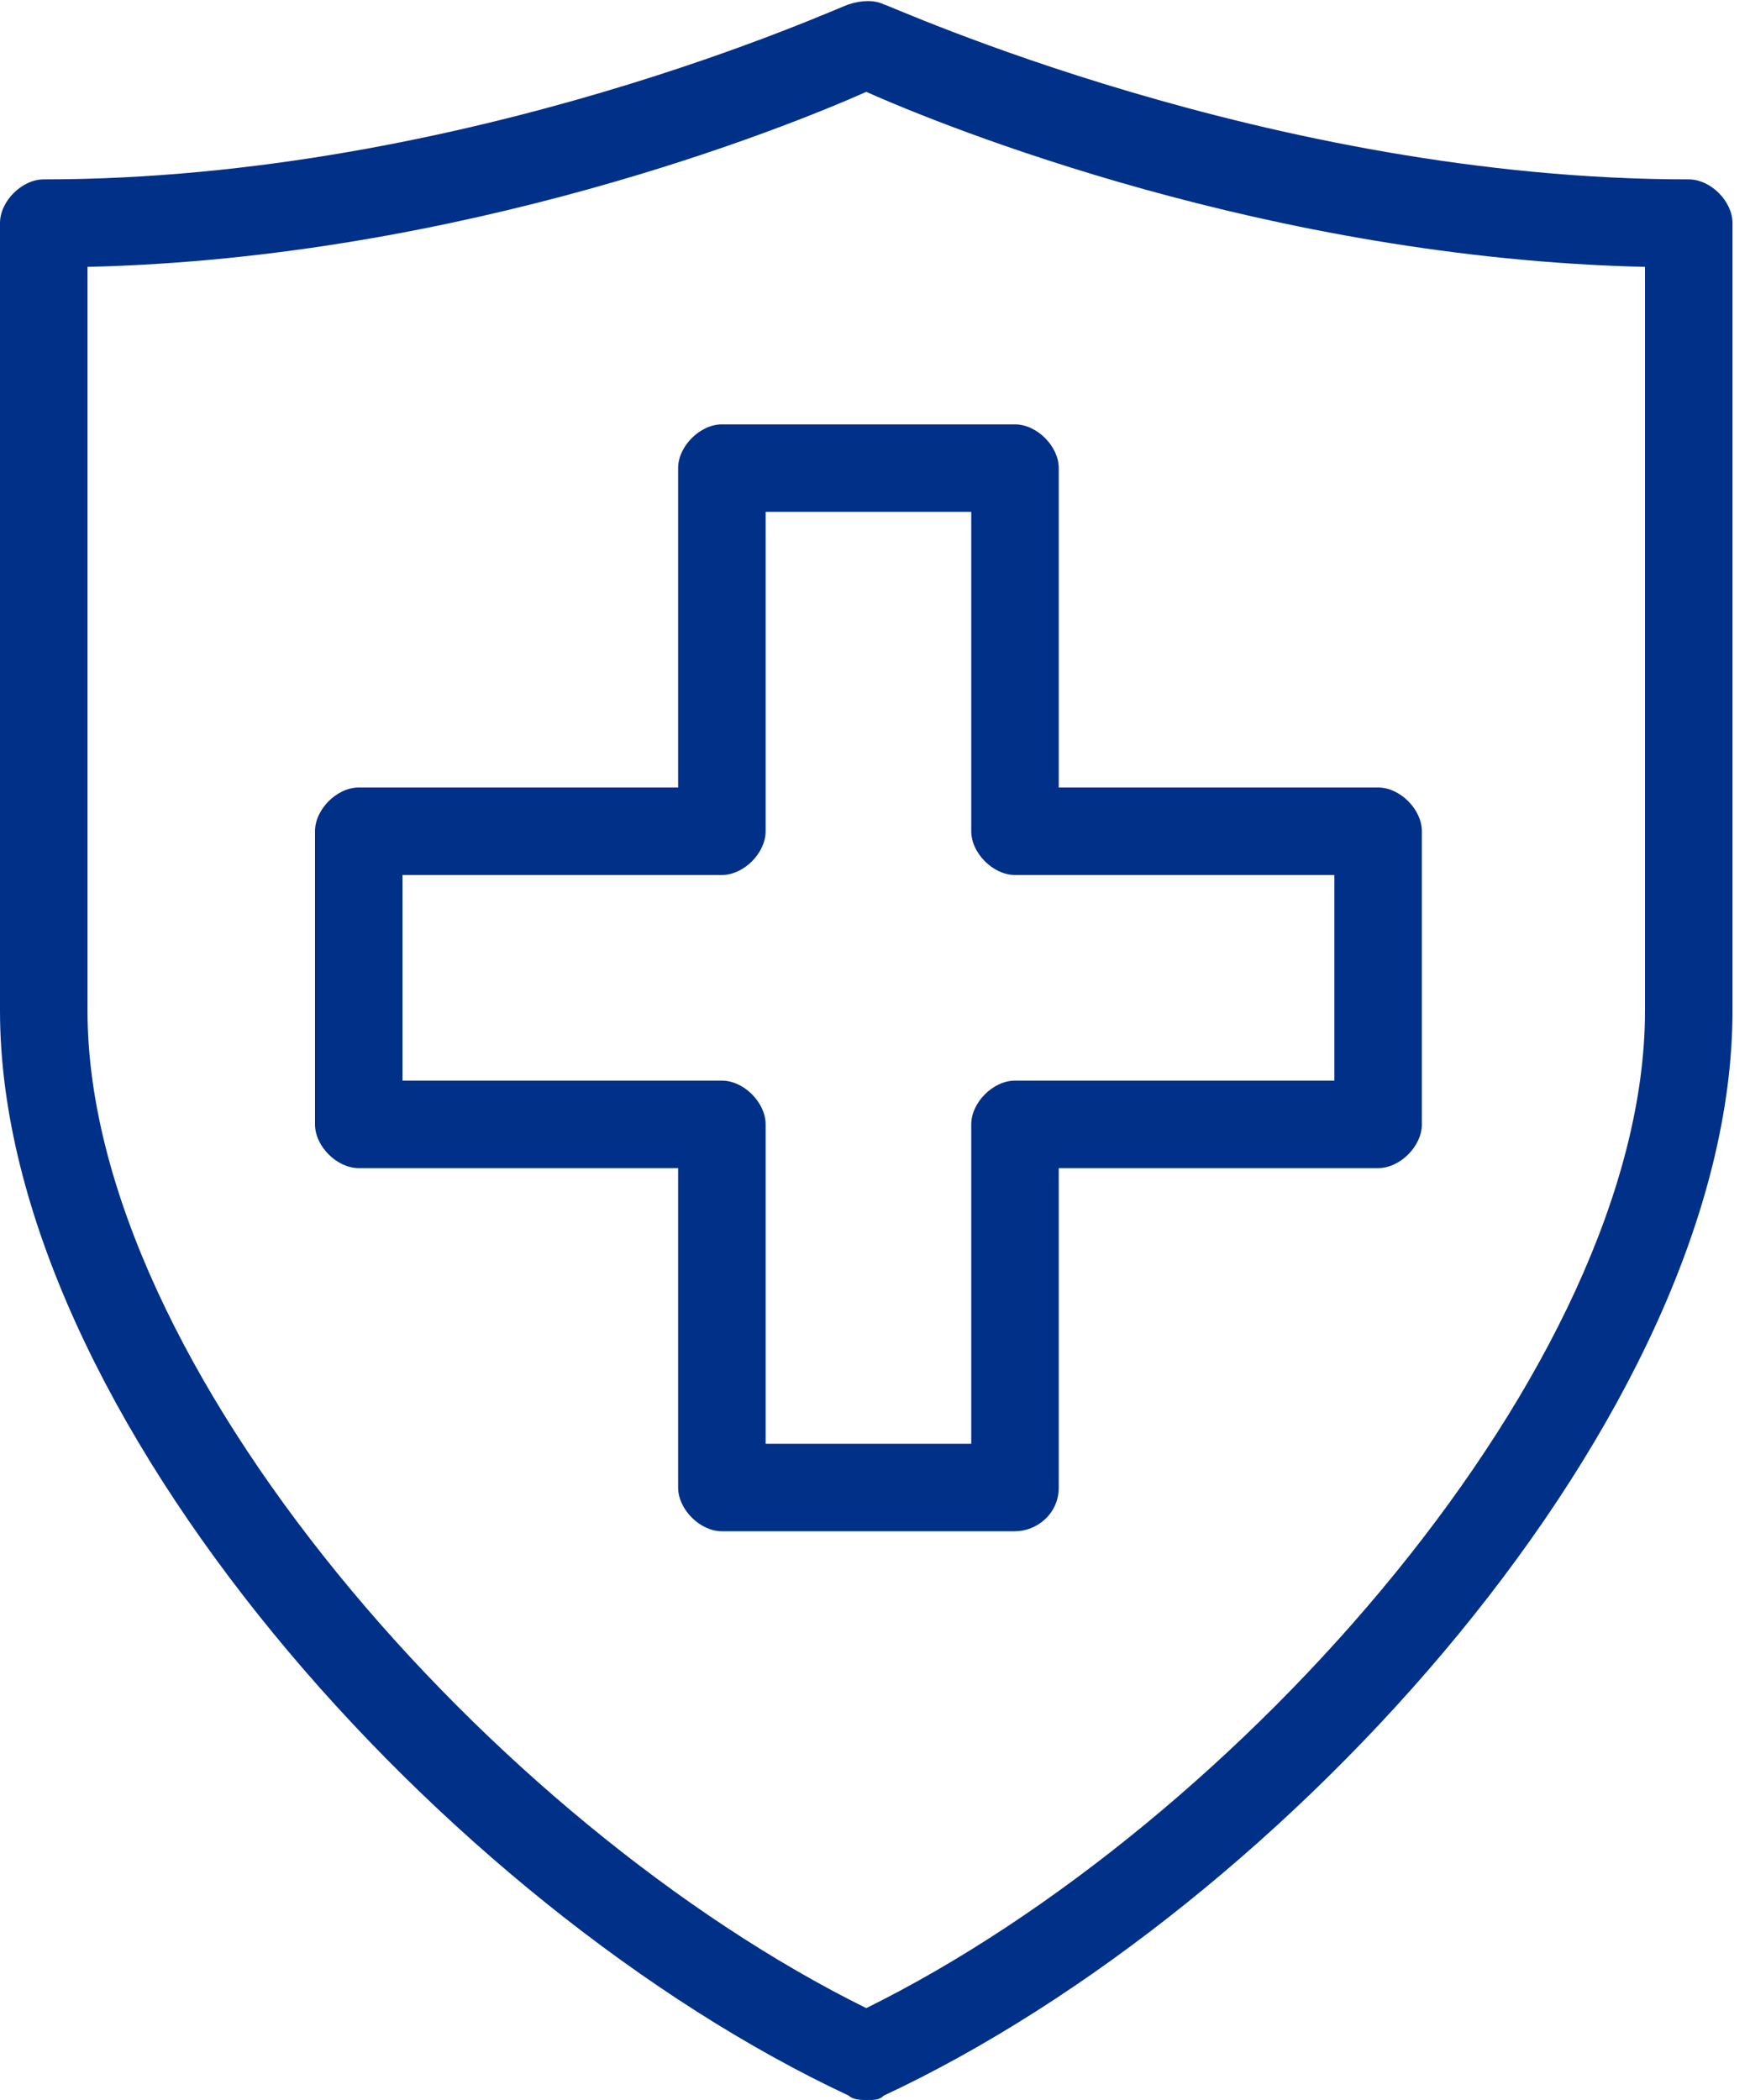
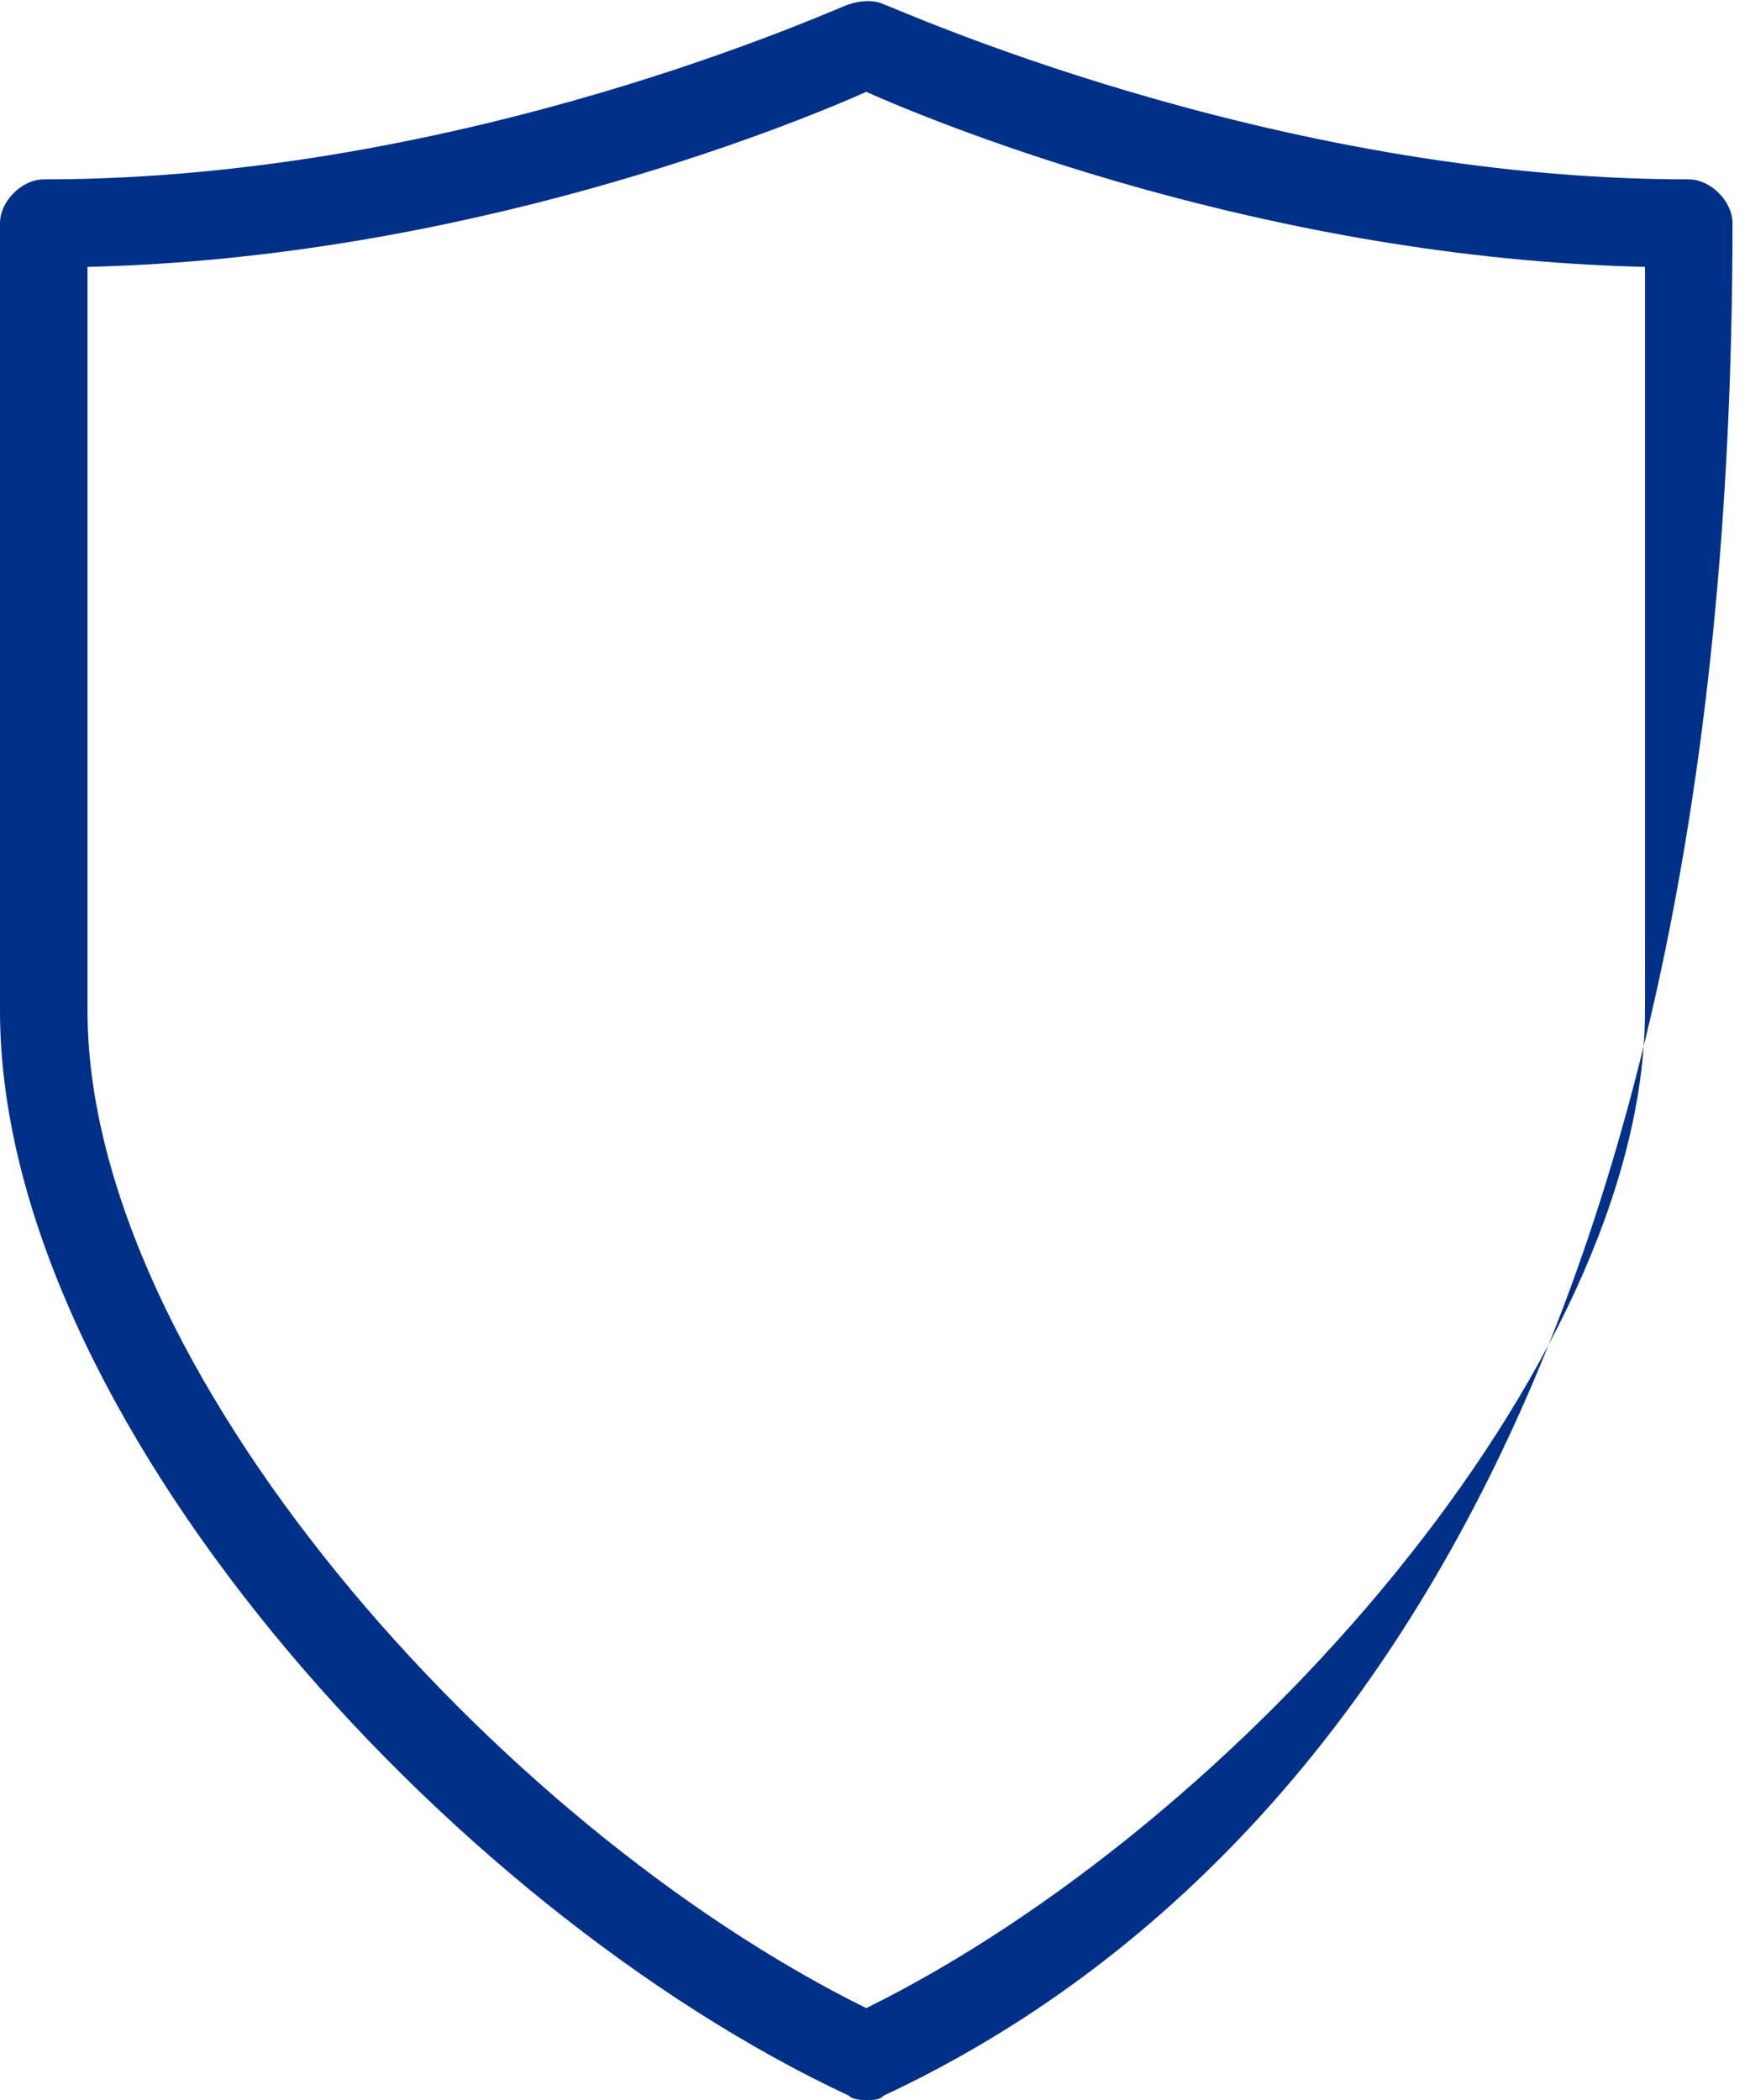
<svg xmlns="http://www.w3.org/2000/svg" width="40" height="48" viewBox="0 0 40 48" fill="none">
-   <path d="M19.8 48C19.7 48 19.5 48 19.4 47.9C10.2 43.6 0 32.3 0 23.1V5.1C0 4.6 0.5 4.1 1 4.1C10.7 4.1 19.3 0.1 19.4 0.1C19.7 2.44156e-05 20 2.44156e-05 20.2 0.1C20.3 0.1 29 4.1 38.6 4.1C39.1 4.1 39.6 4.6 39.6 5.1V23.1C39.6 32.3 29.4 43.6 20.2 47.9C20.1 48 20 48 19.8 48ZM2 6.1V23.1C2 31.2 11.3 41.7 19.8 45.9C28.3 41.7 37.6 31.2 37.6 23.1V6.1C29 5.9 21.6 2.9 19.8 2.1C18 2.9 10.6 5.9 2 6.1Z" fill="#003087" />
-   <path d="M23.2 35H16.5C16 35 15.5 34.5 15.5 34V26.7H8.2C7.7 26.7 7.2 26.2 7.2 25.7V19C7.2 18.5 7.7 18 8.2 18H15.5V10.7C15.5 10.2 16 9.7 16.5 9.7H23.2C23.7 9.7 24.2 10.2 24.2 10.7V18H31.5C32 18 32.5 18.5 32.5 19V25.7C32.5 26.2 32 26.7 31.5 26.7H24.2V34C24.2 34.6 23.7 35 23.2 35ZM17.5 33H22.2V25.7C22.2 25.2 22.7 24.7 23.2 24.7H30.5V20H23.2C22.7 20 22.2 19.5 22.2 19V11.7H17.5V19C17.5 19.5 17 20 16.5 20H9.2V24.7H16.5C17 24.7 17.5 25.2 17.5 25.7V33Z" fill="#003087" />
+   <path d="M19.8 48C19.7 48 19.5 48 19.4 47.9C10.2 43.6 0 32.3 0 23.1V5.1C0 4.6 0.5 4.1 1 4.1C10.7 4.1 19.3 0.1 19.4 0.1C19.7 2.44156e-05 20 2.44156e-05 20.2 0.1C20.3 0.1 29 4.1 38.6 4.1C39.1 4.1 39.6 4.6 39.6 5.1C39.6 32.3 29.4 43.6 20.2 47.9C20.1 48 20 48 19.8 48ZM2 6.1V23.1C2 31.2 11.3 41.7 19.8 45.9C28.3 41.7 37.6 31.2 37.6 23.1V6.1C29 5.9 21.6 2.9 19.8 2.1C18 2.9 10.6 5.9 2 6.1Z" fill="#003087" />
</svg>